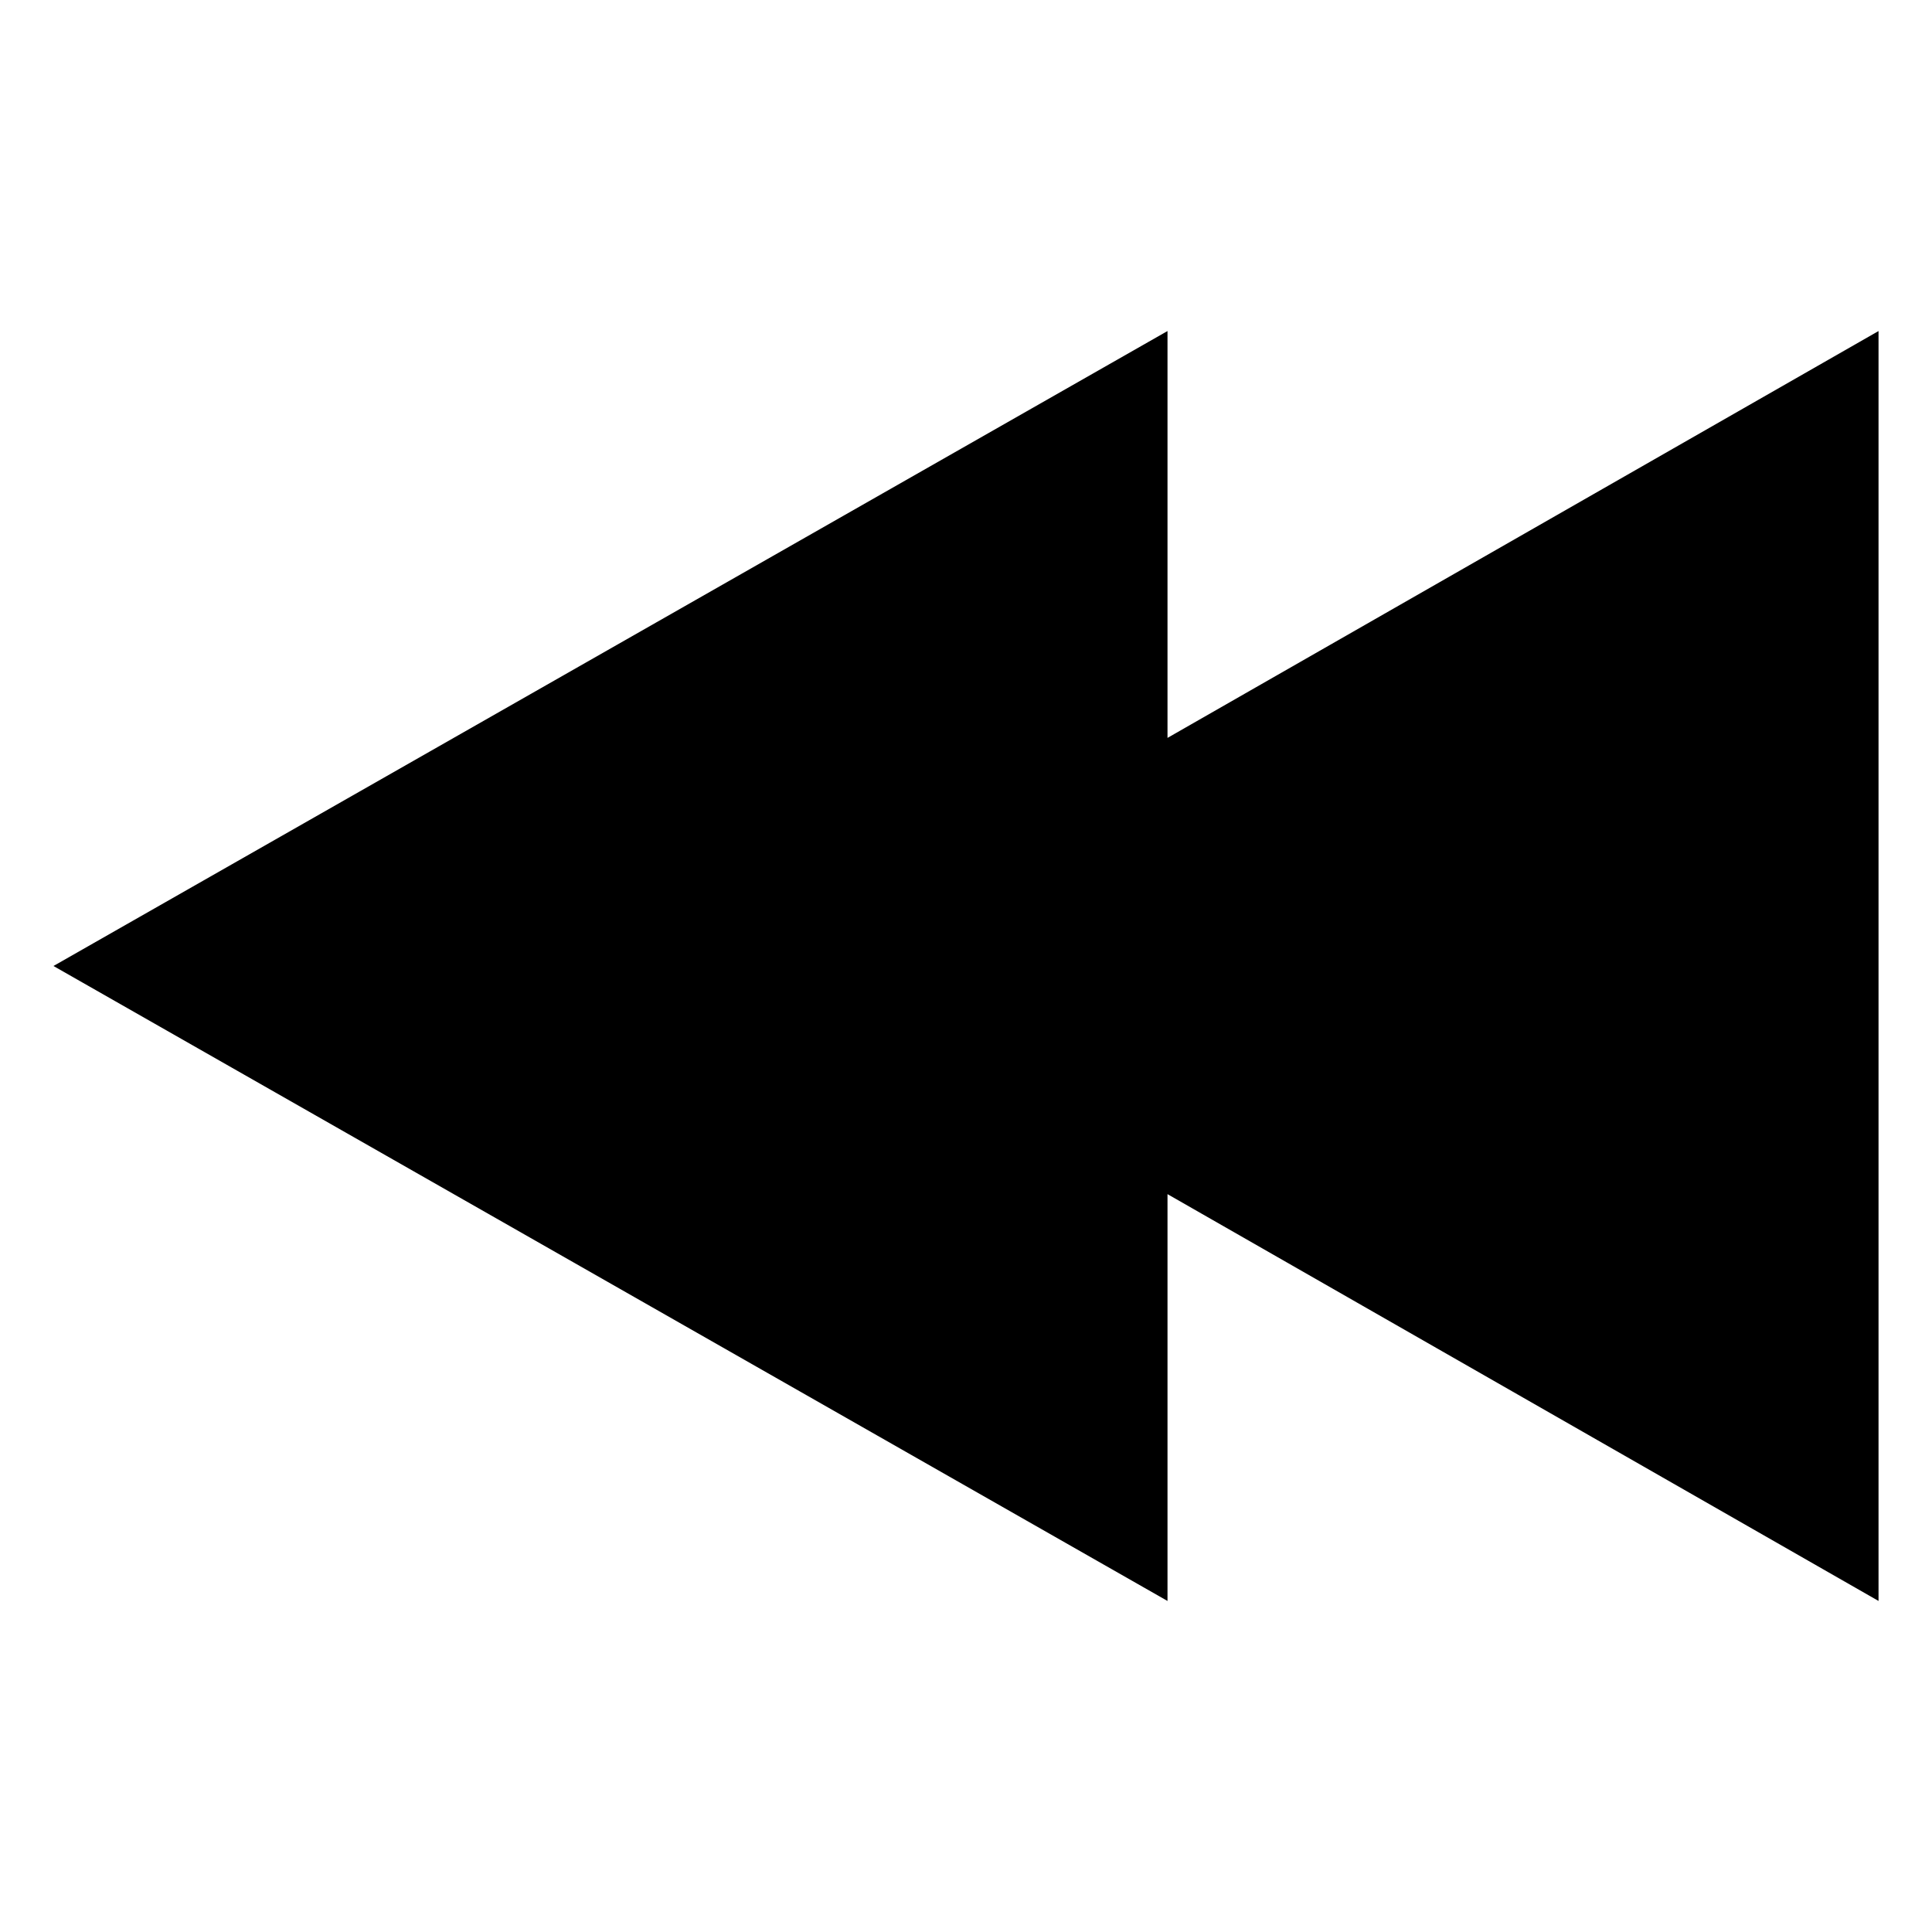
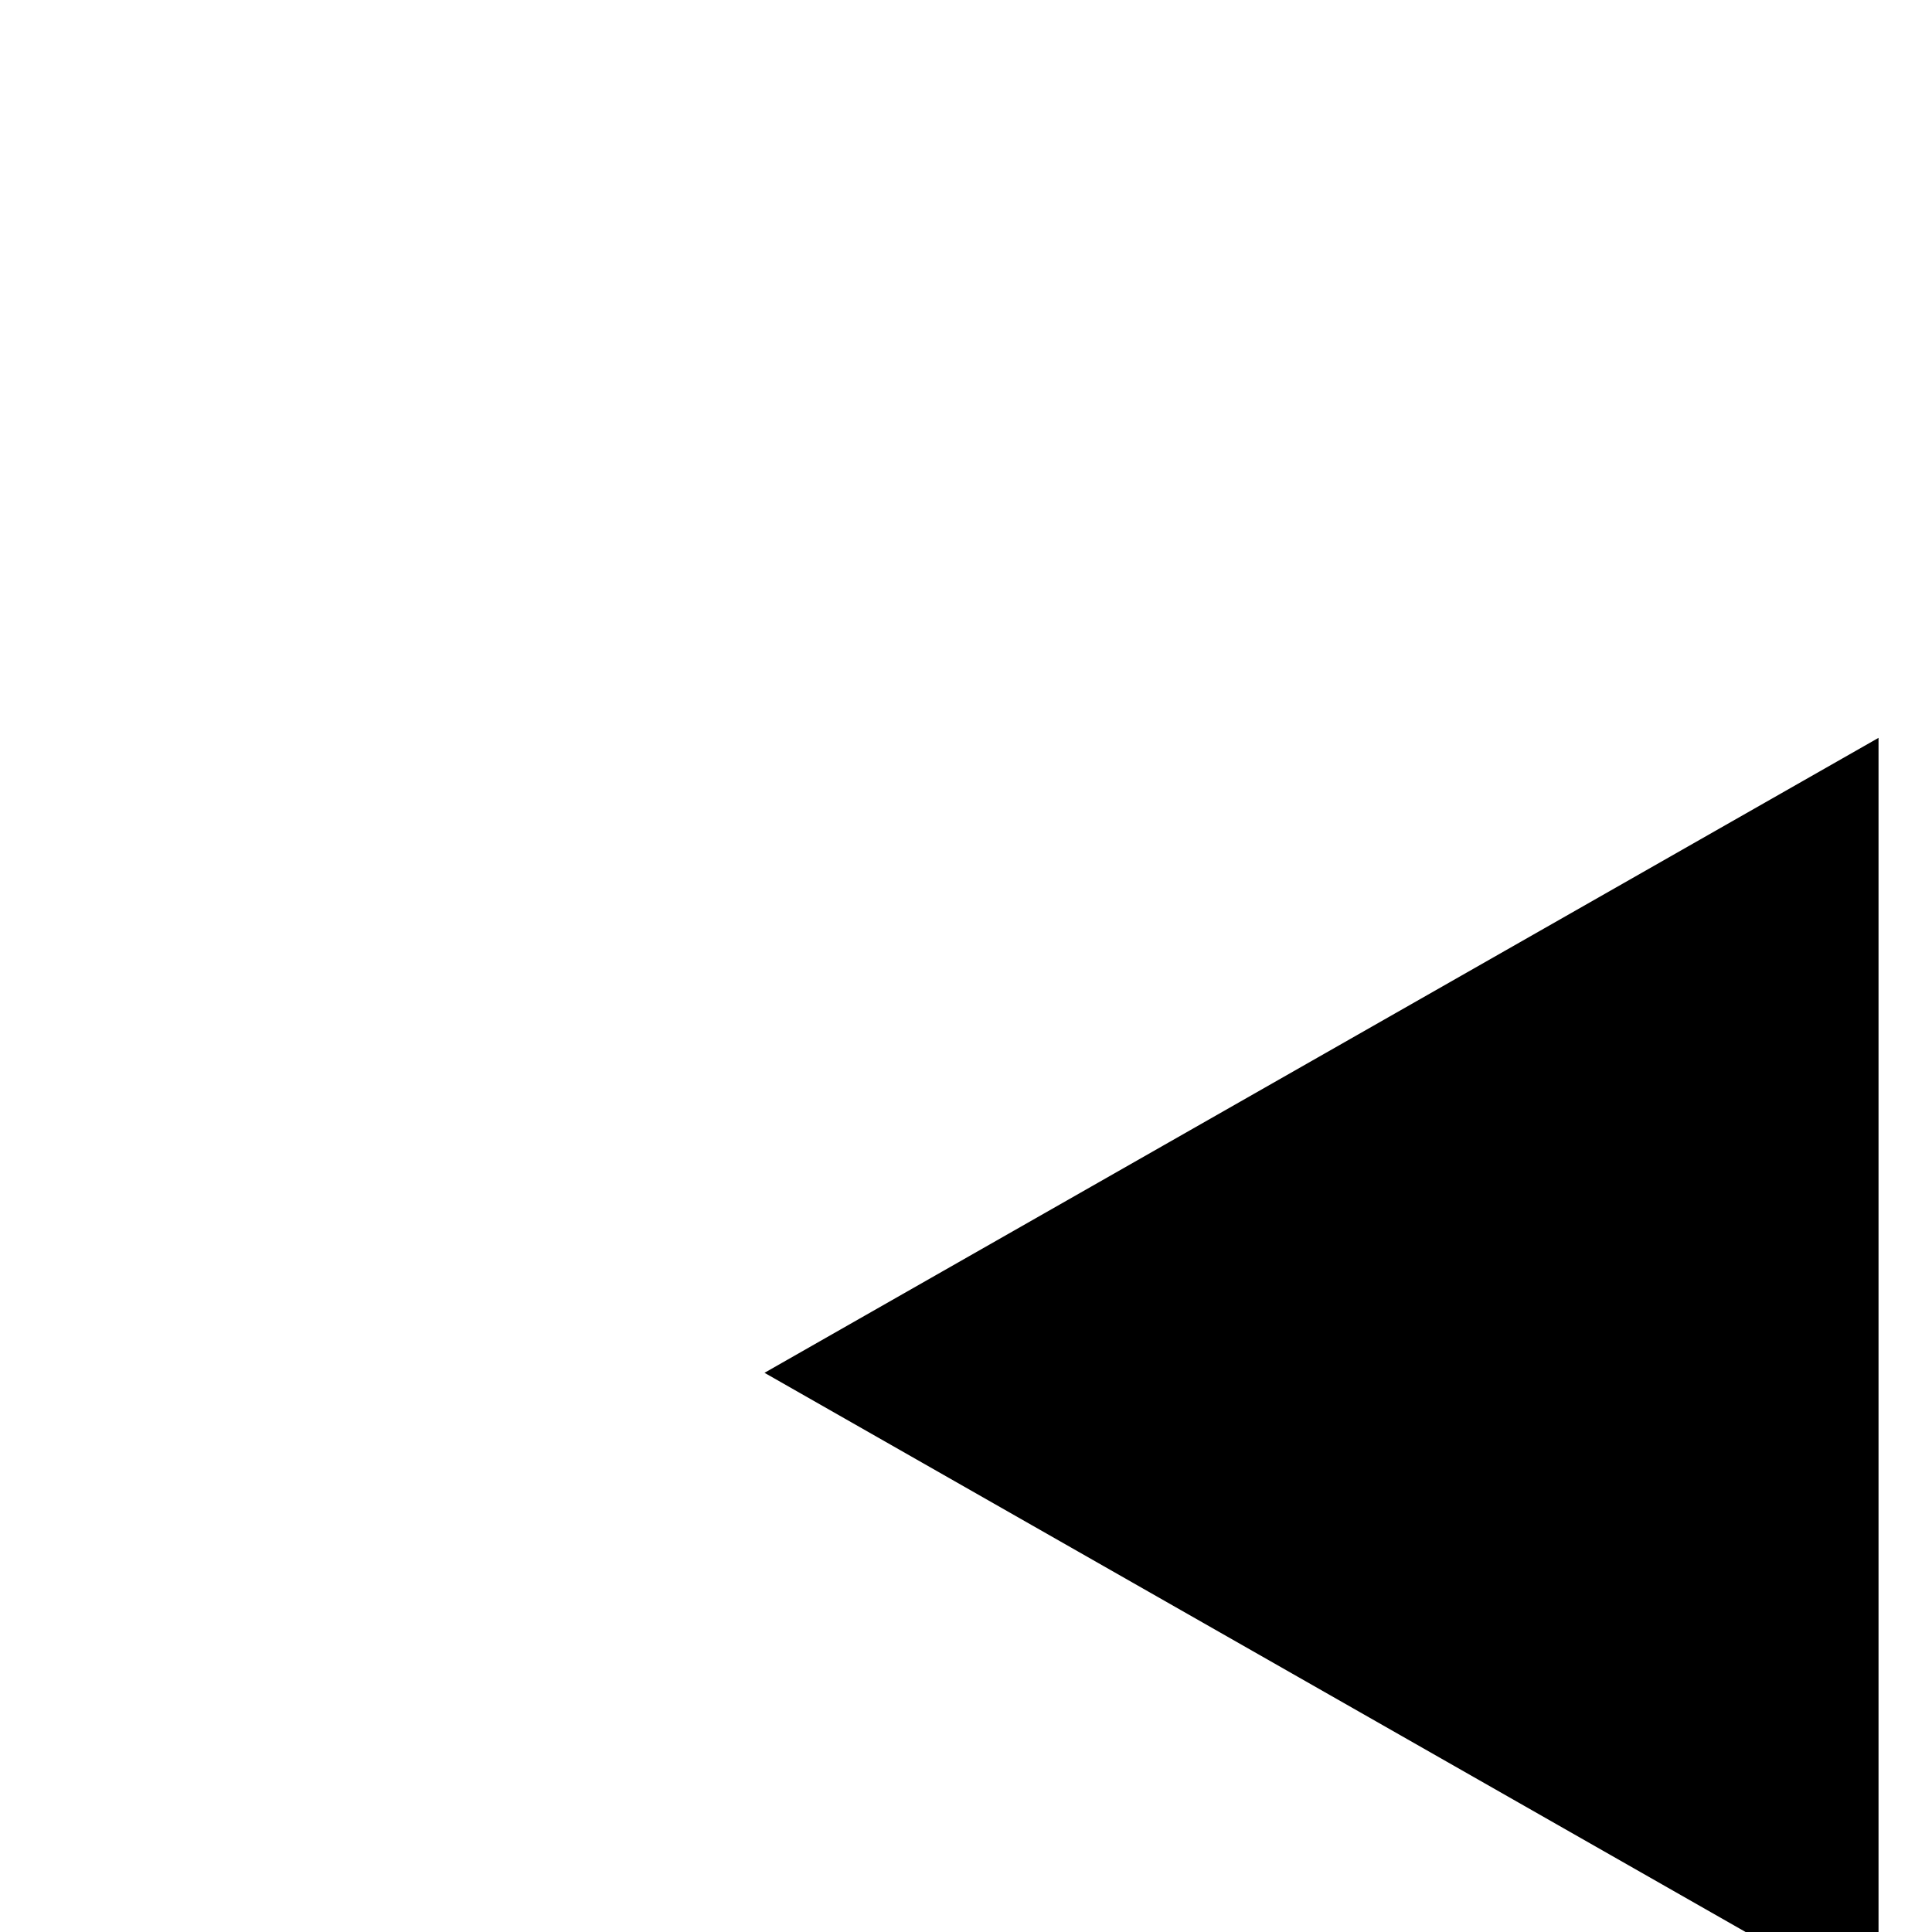
<svg xmlns="http://www.w3.org/2000/svg" fill="#000000" width="800px" height="800px" version="1.1" viewBox="144 144 512 512">
-   <path d="m641.83 231.73v336.54l-188.43-107.81v107.81l-295.23-168.27 295.23-168.27v107.82z" />
+   <path d="m641.83 231.73v336.54v107.81l-295.23-168.27 295.23-168.27v107.82z" />
</svg>